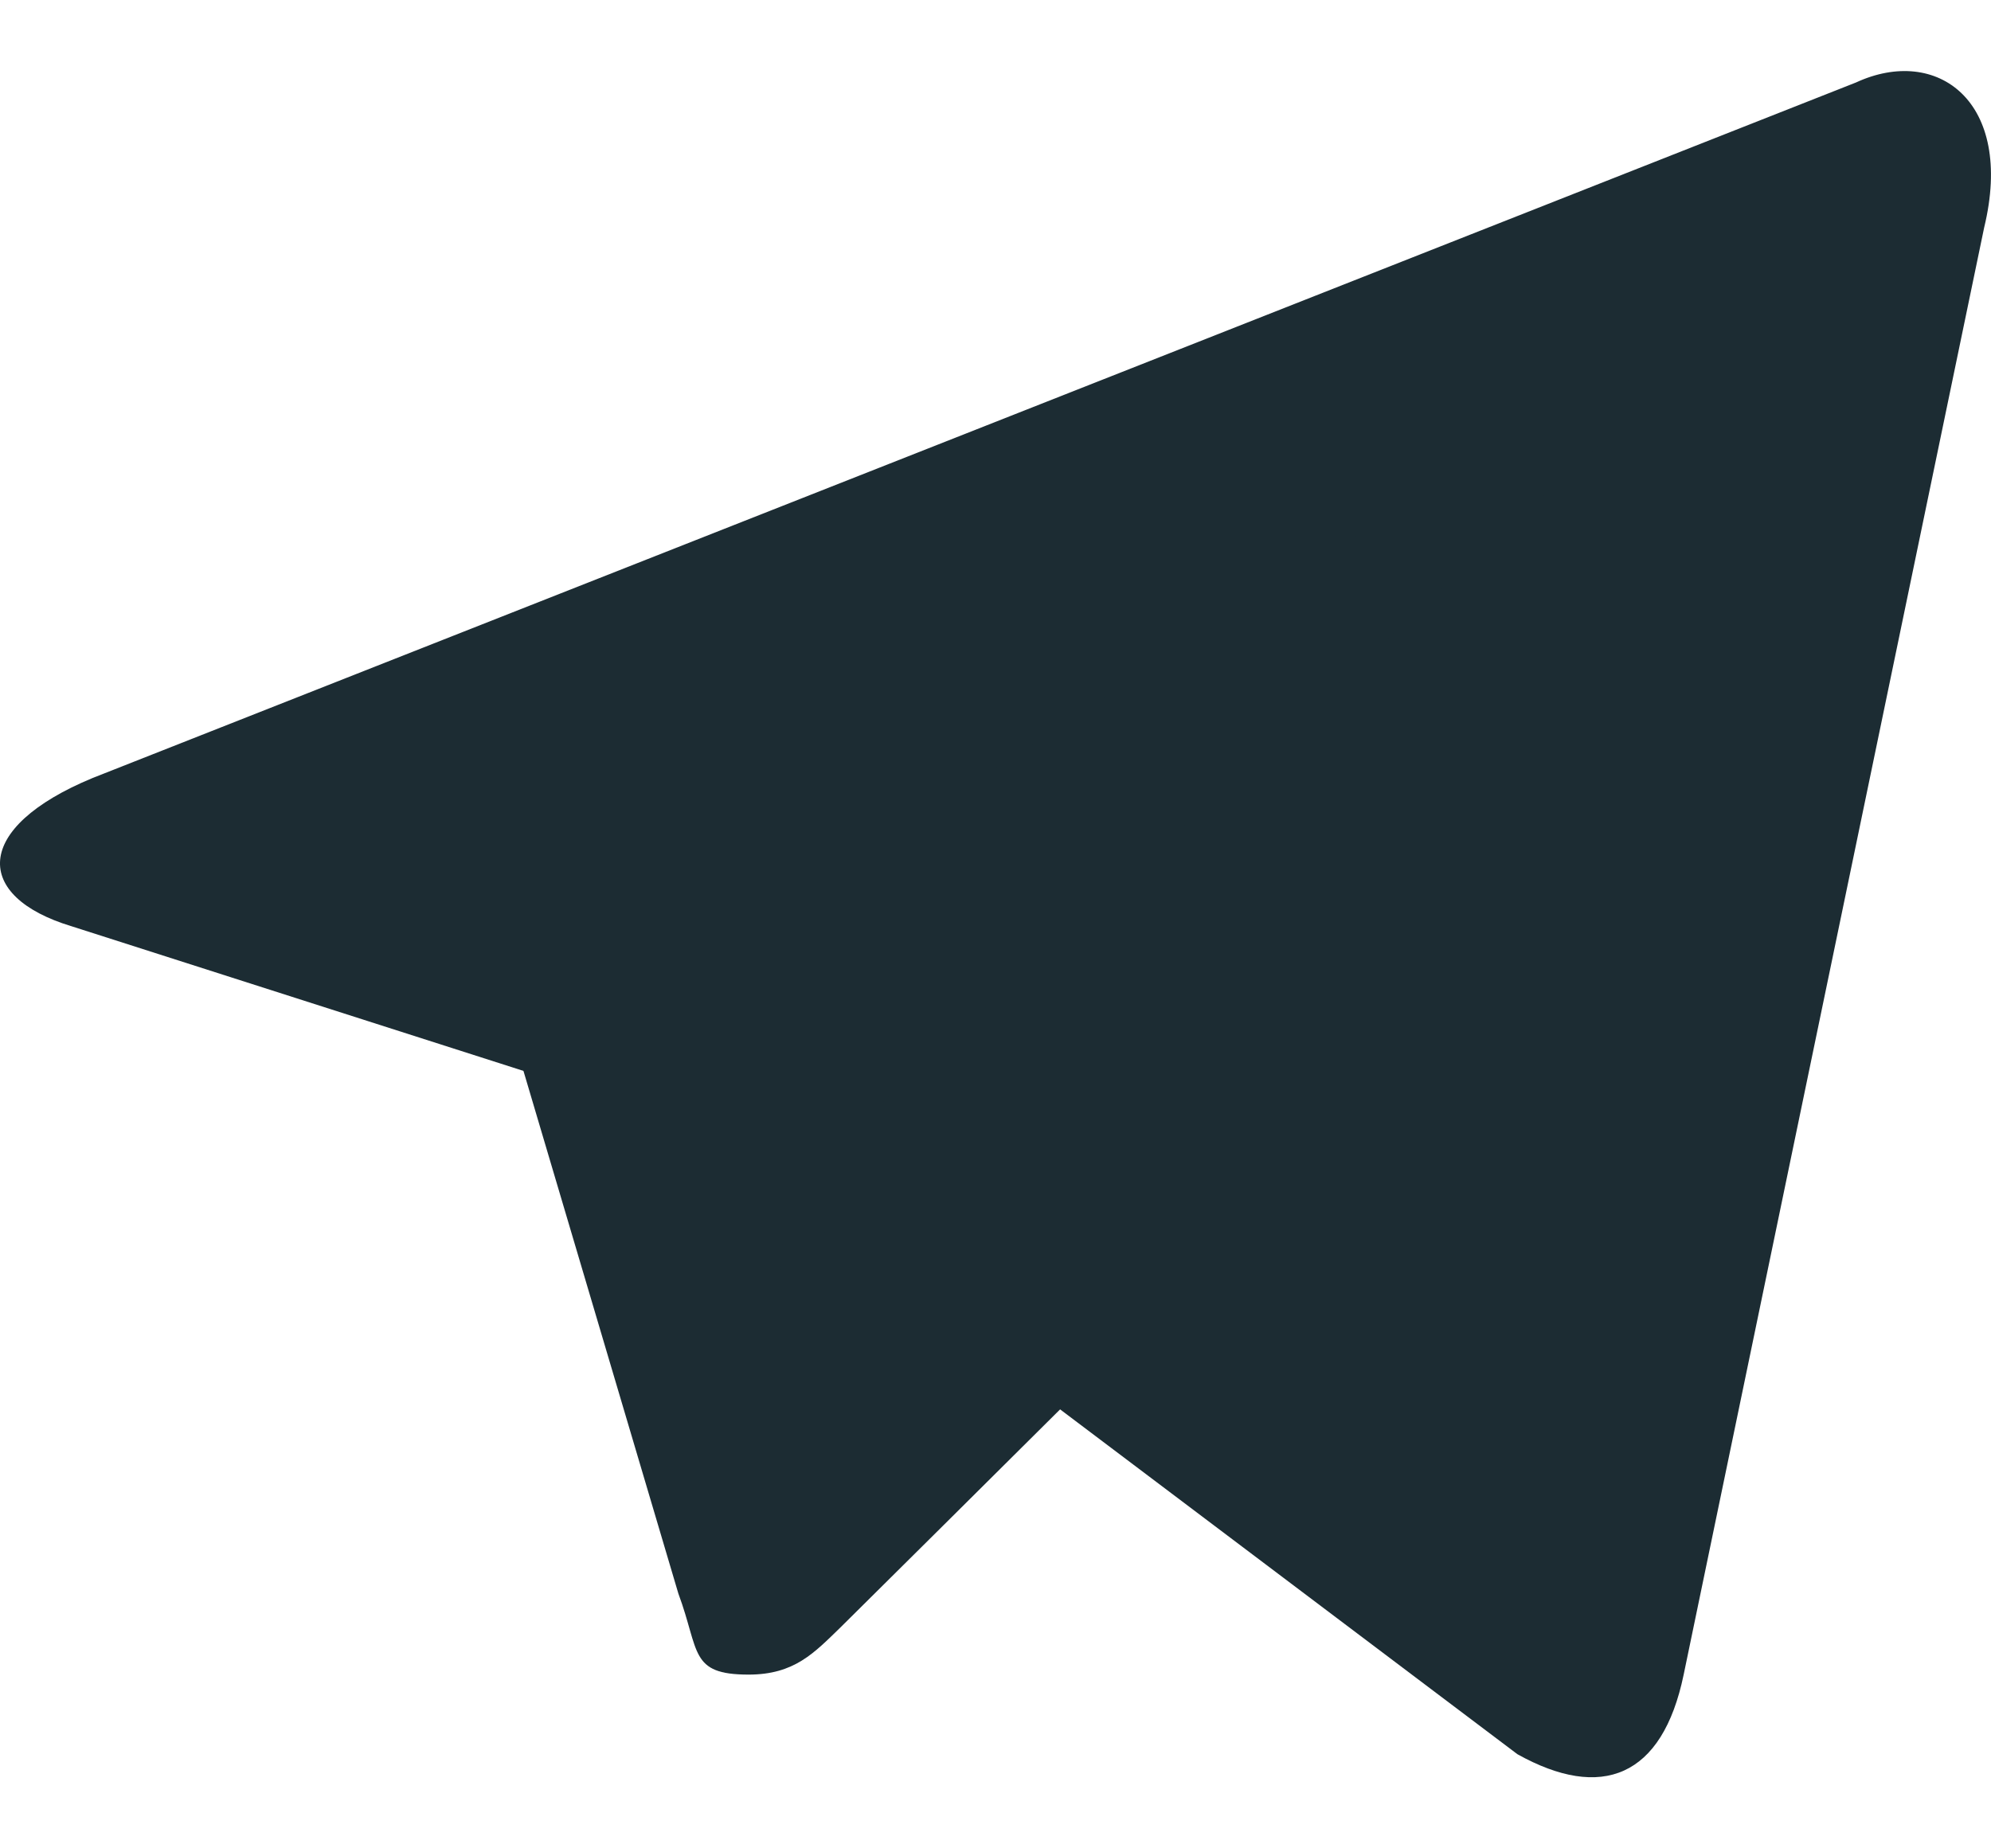
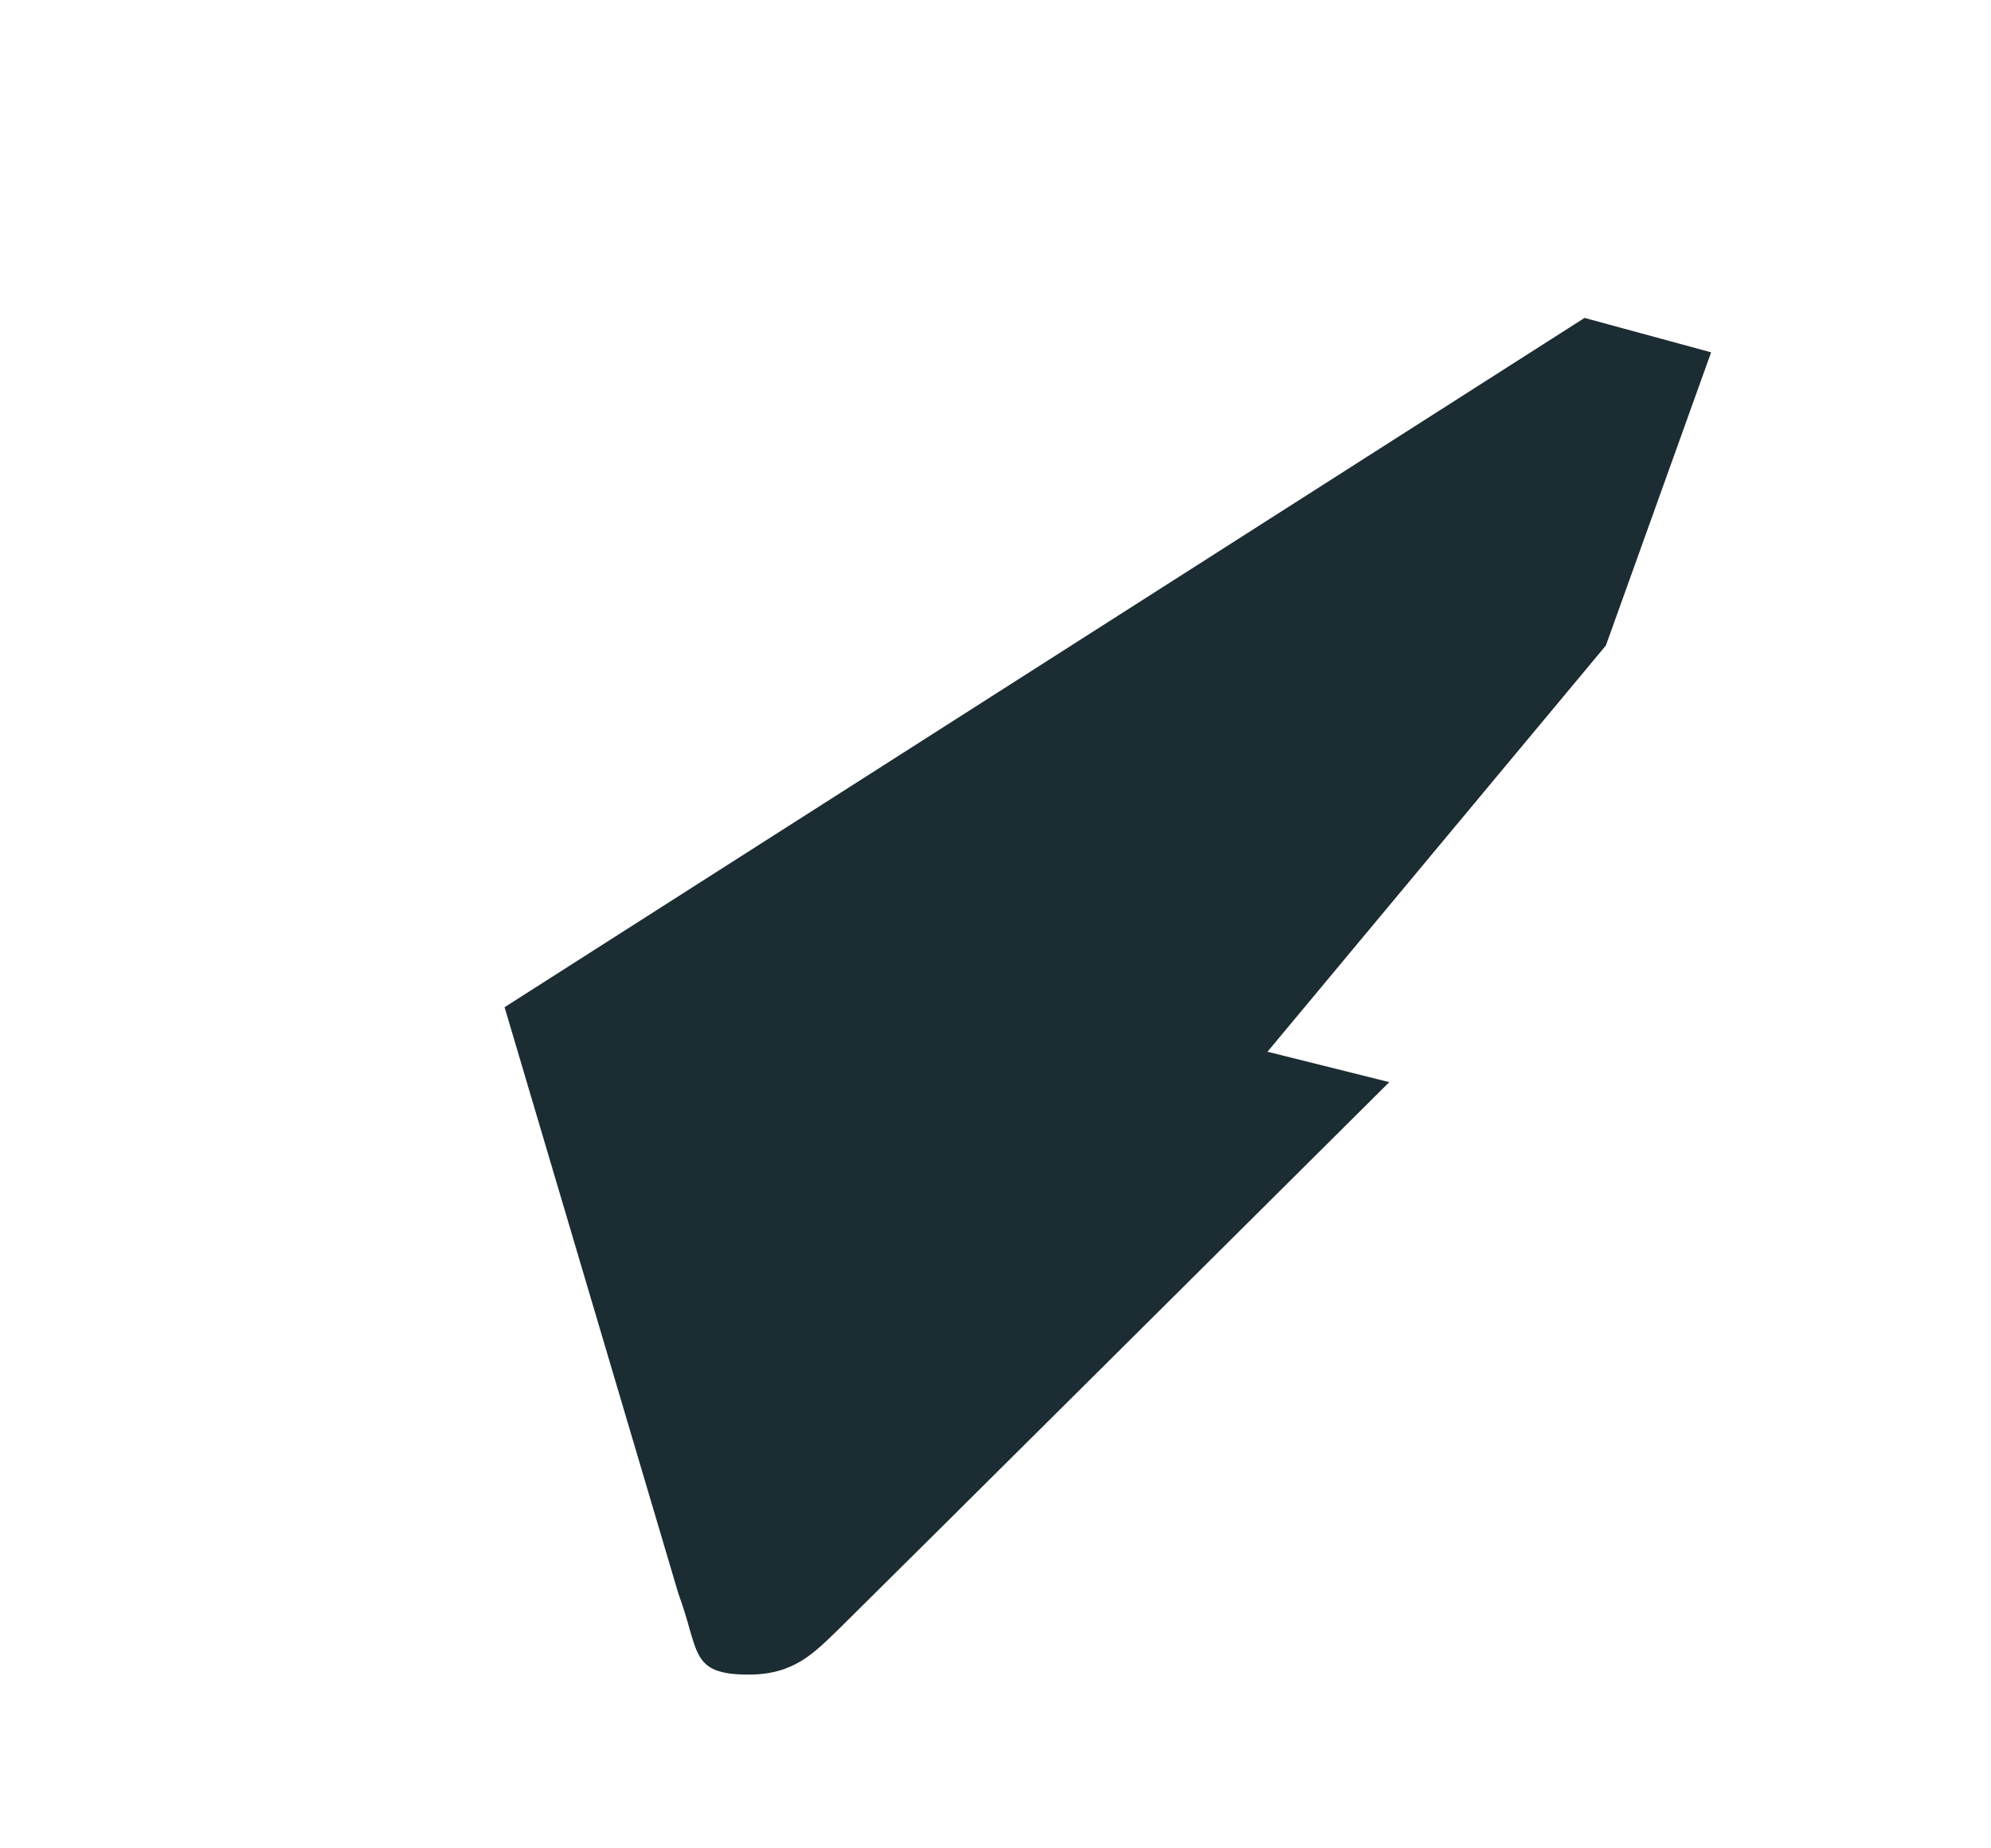
<svg xmlns="http://www.w3.org/2000/svg" width="14" height="13" viewBox="0 0 14 13" fill="none">
  <path d="M5.264 11.778C4.846 11.778 4.921 11.614 4.77 11.208L3.548 7.084L11.142 2.236L12.032 2.478L11.292 4.54L5.264 11.778Z" fill="#1C2C33" />
  <path d="M5.264 11.778C5.586 11.778 5.725 11.625 5.907 11.449C6.186 11.175 9.769 7.611 9.769 7.611L7.57 7.062L5.532 8.378L5.264 11.669L5.264 11.778Z" fill="#1C2C33" />
-   <path d="M5.478 8.422L10.67 12.338C11.26 12.667 11.689 12.502 11.839 11.778L13.952 1.6C14.167 0.712 13.62 0.317 13.051 0.58L0.651 5.472C-0.196 5.823 -0.185 6.306 0.501 6.514L3.687 7.534L11.056 2.785C11.399 2.566 11.721 2.686 11.464 2.927L5.478 8.422Z" fill="url(#paint0_linear_1828_17530)" />
  <defs>
    <linearGradient id="paint0_linear_1828_17530" x1="8.588" y1="6.158" x2="11.356" y2="10.49" gradientUnits="userSpaceOnUse">
      <stop stop-color="#1C2C33" />
    </linearGradient>
  </defs>
</svg>